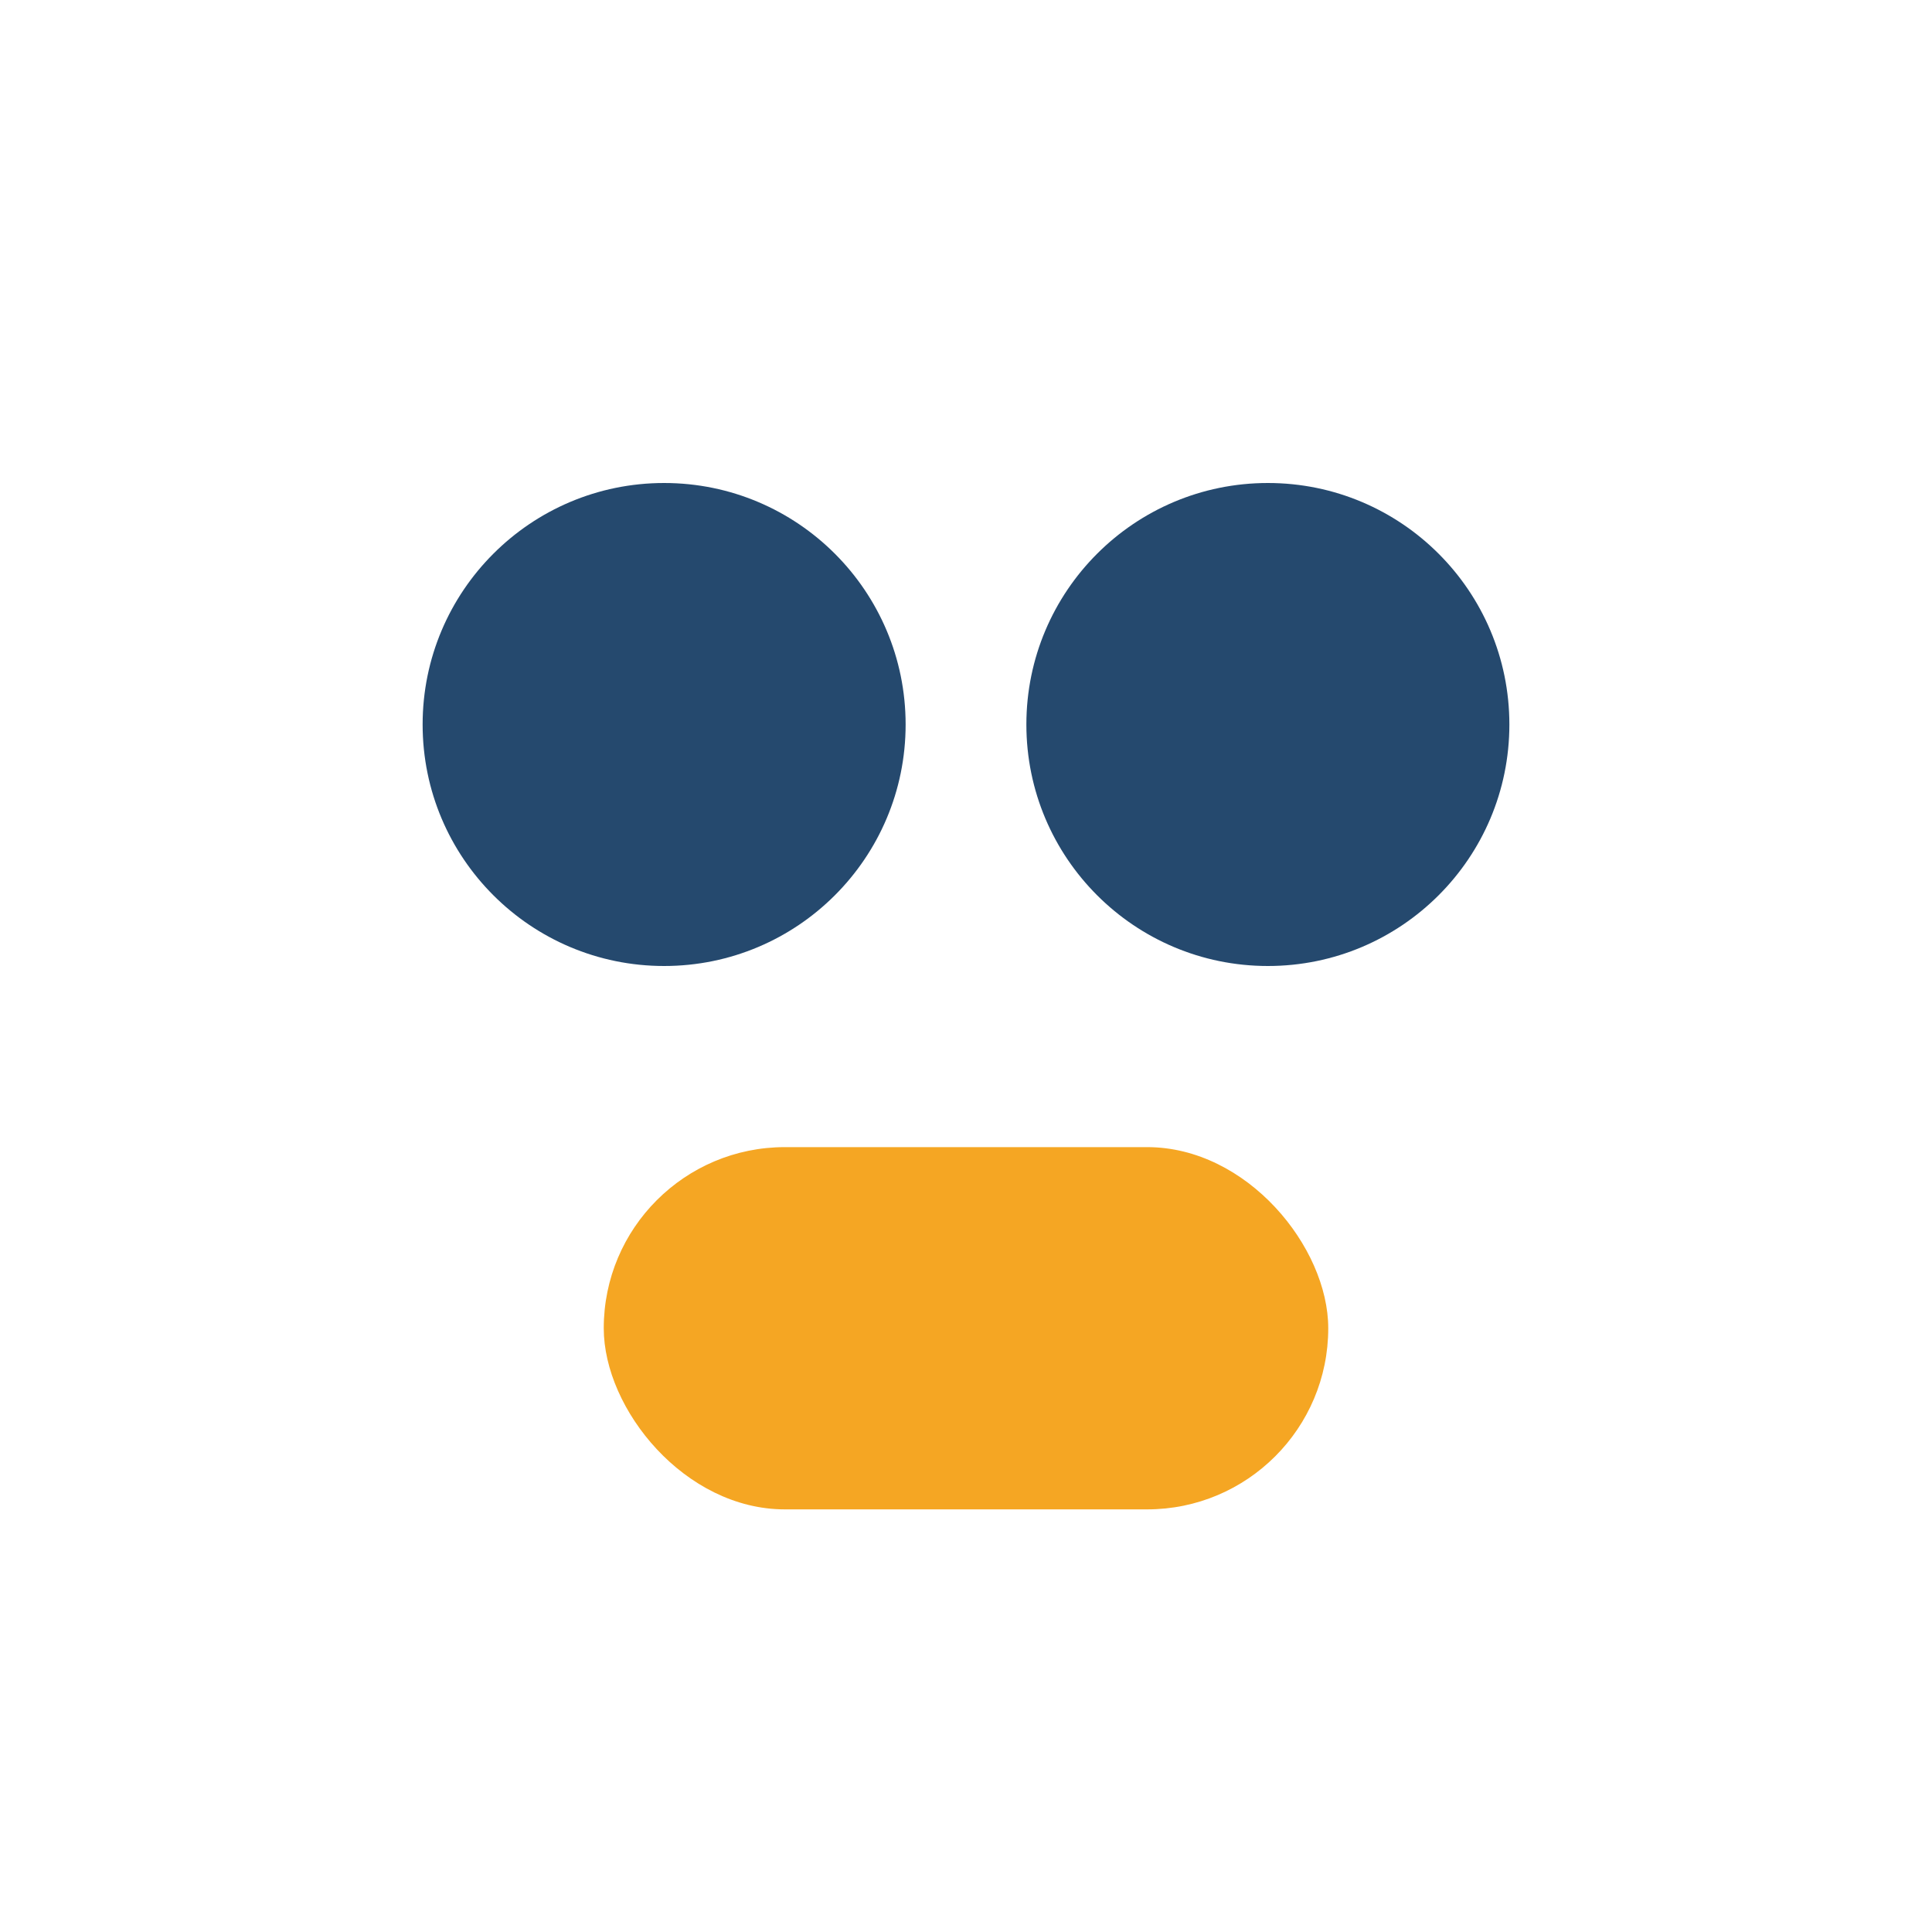
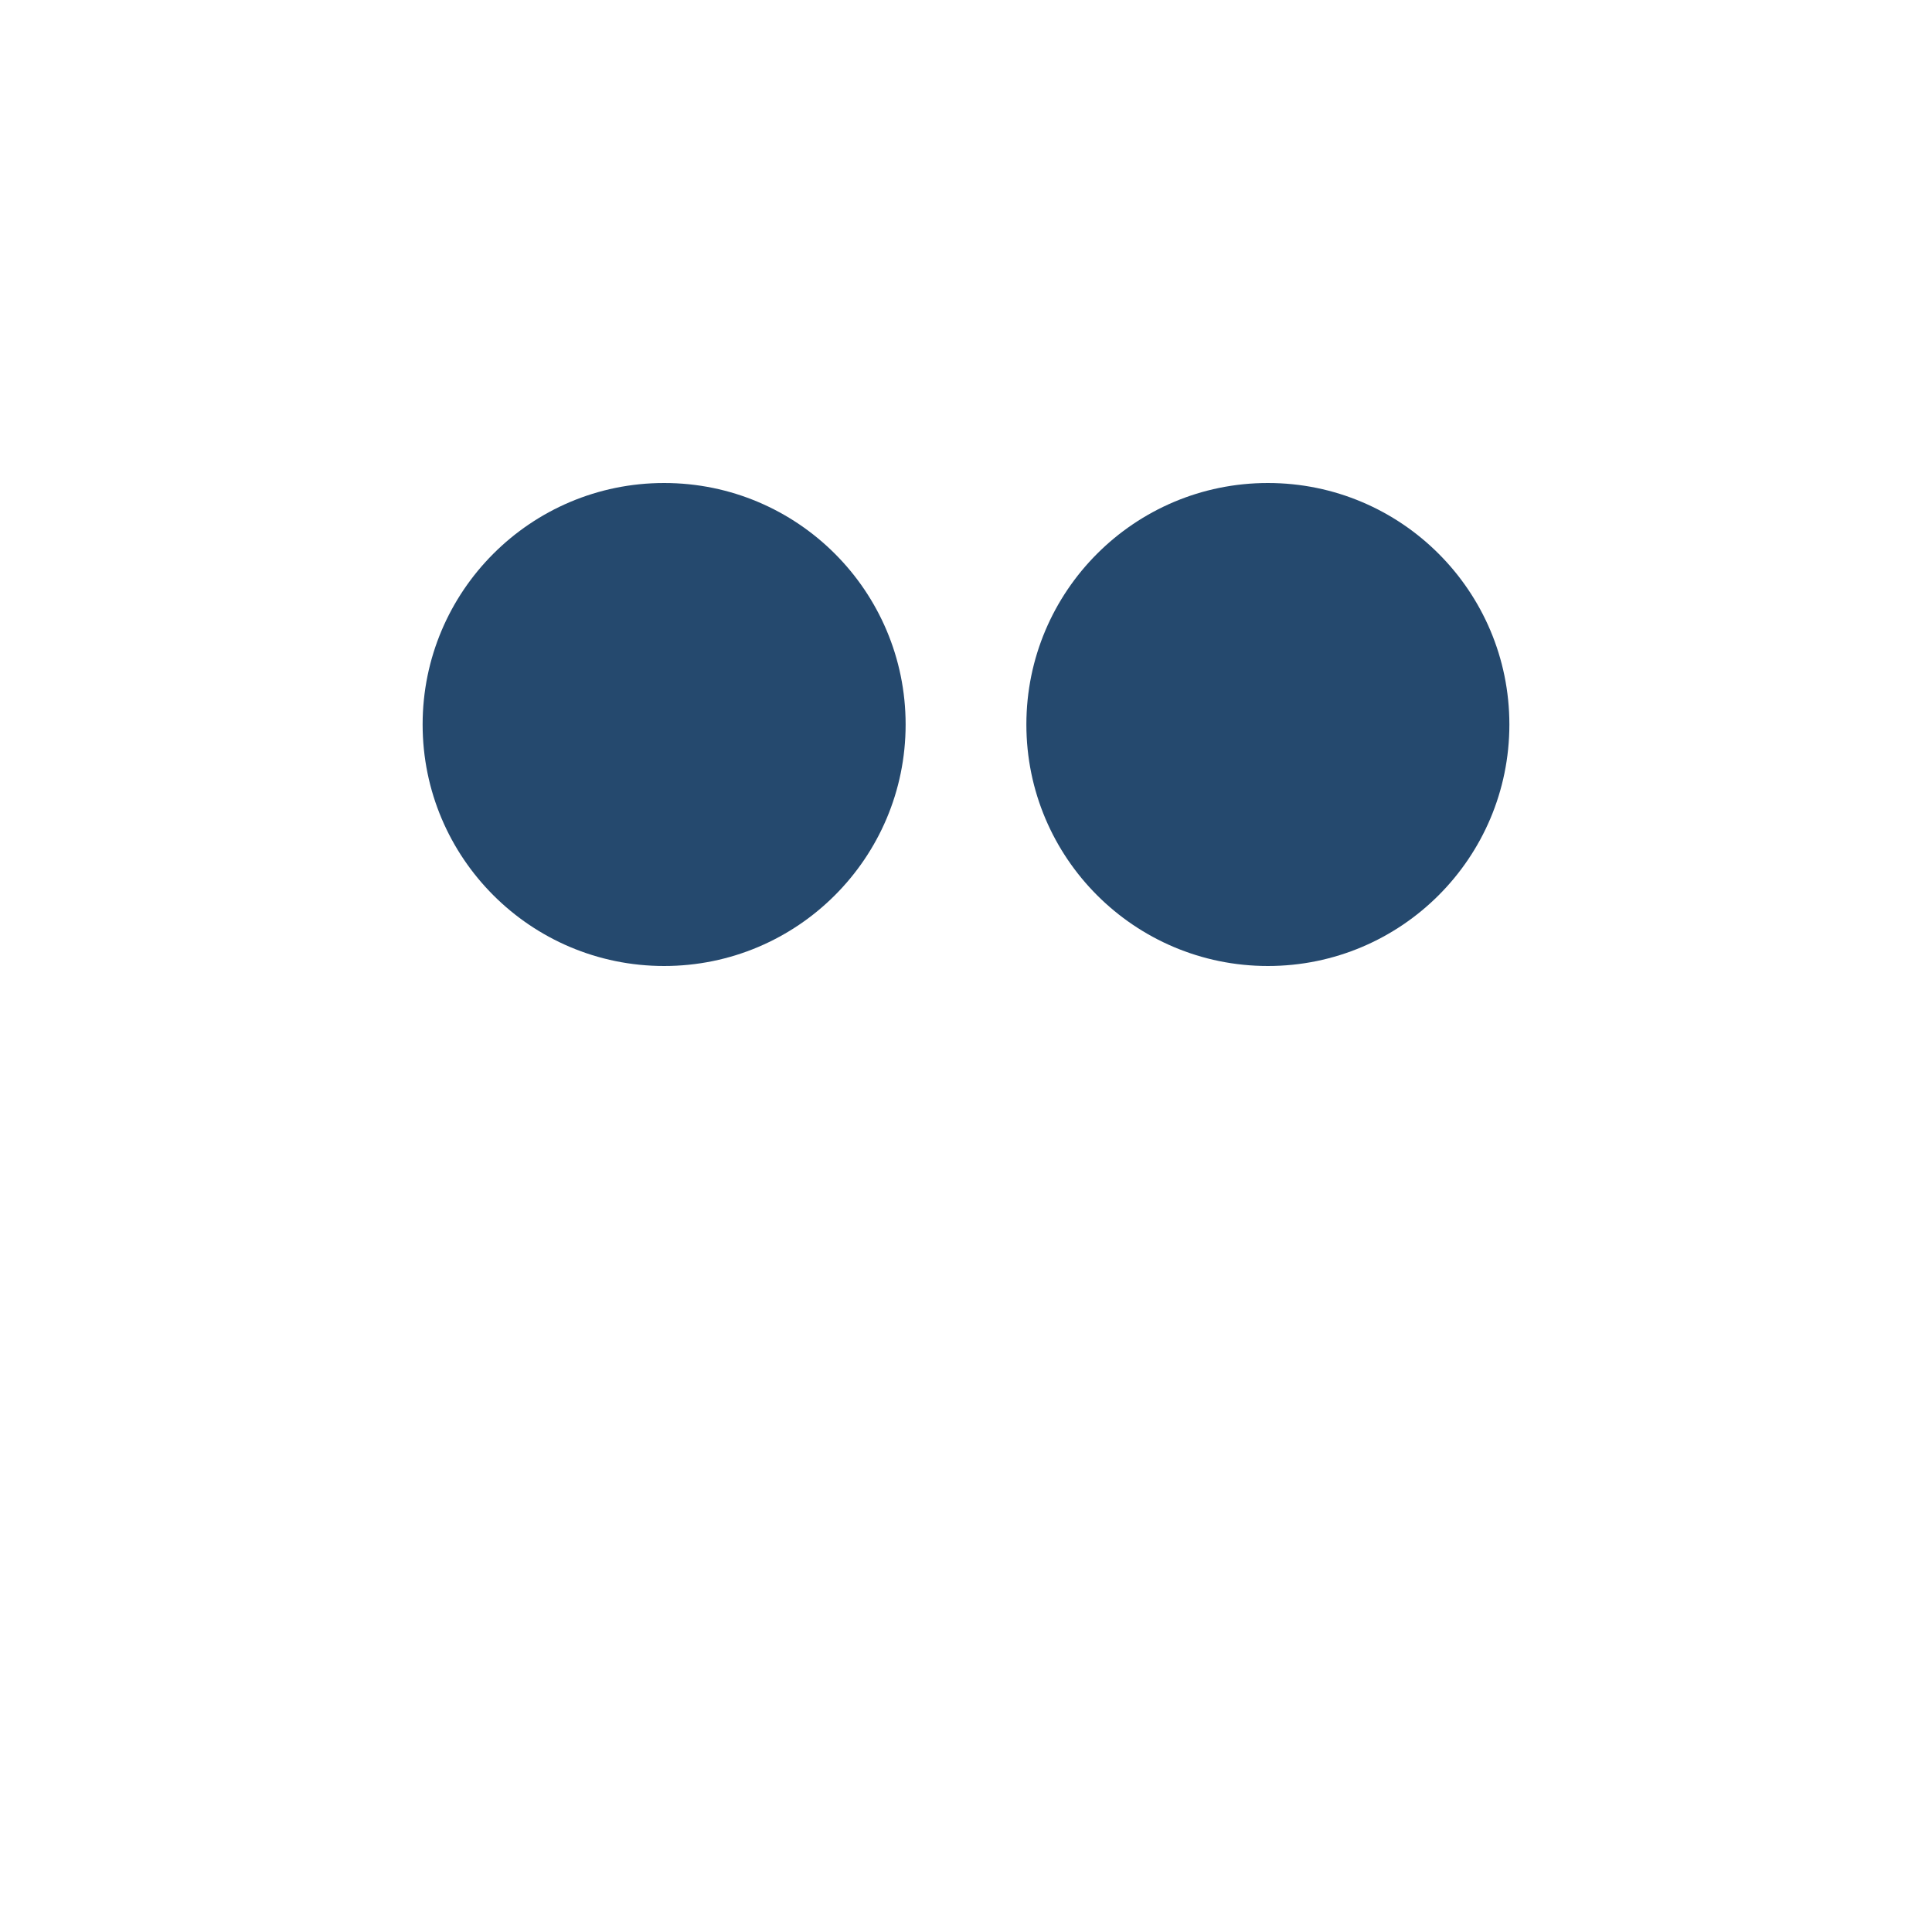
<svg xmlns="http://www.w3.org/2000/svg" width="32" height="32" viewBox="0 0 32 32">
  <circle cx="11" cy="12" r="4" fill="#25496E" />
  <circle cx="21" cy="12" r="4" fill="#25496E" />
-   <rect x="10" y="19" width="12" height="6" rx="3" fill="#F5A623" />
</svg>